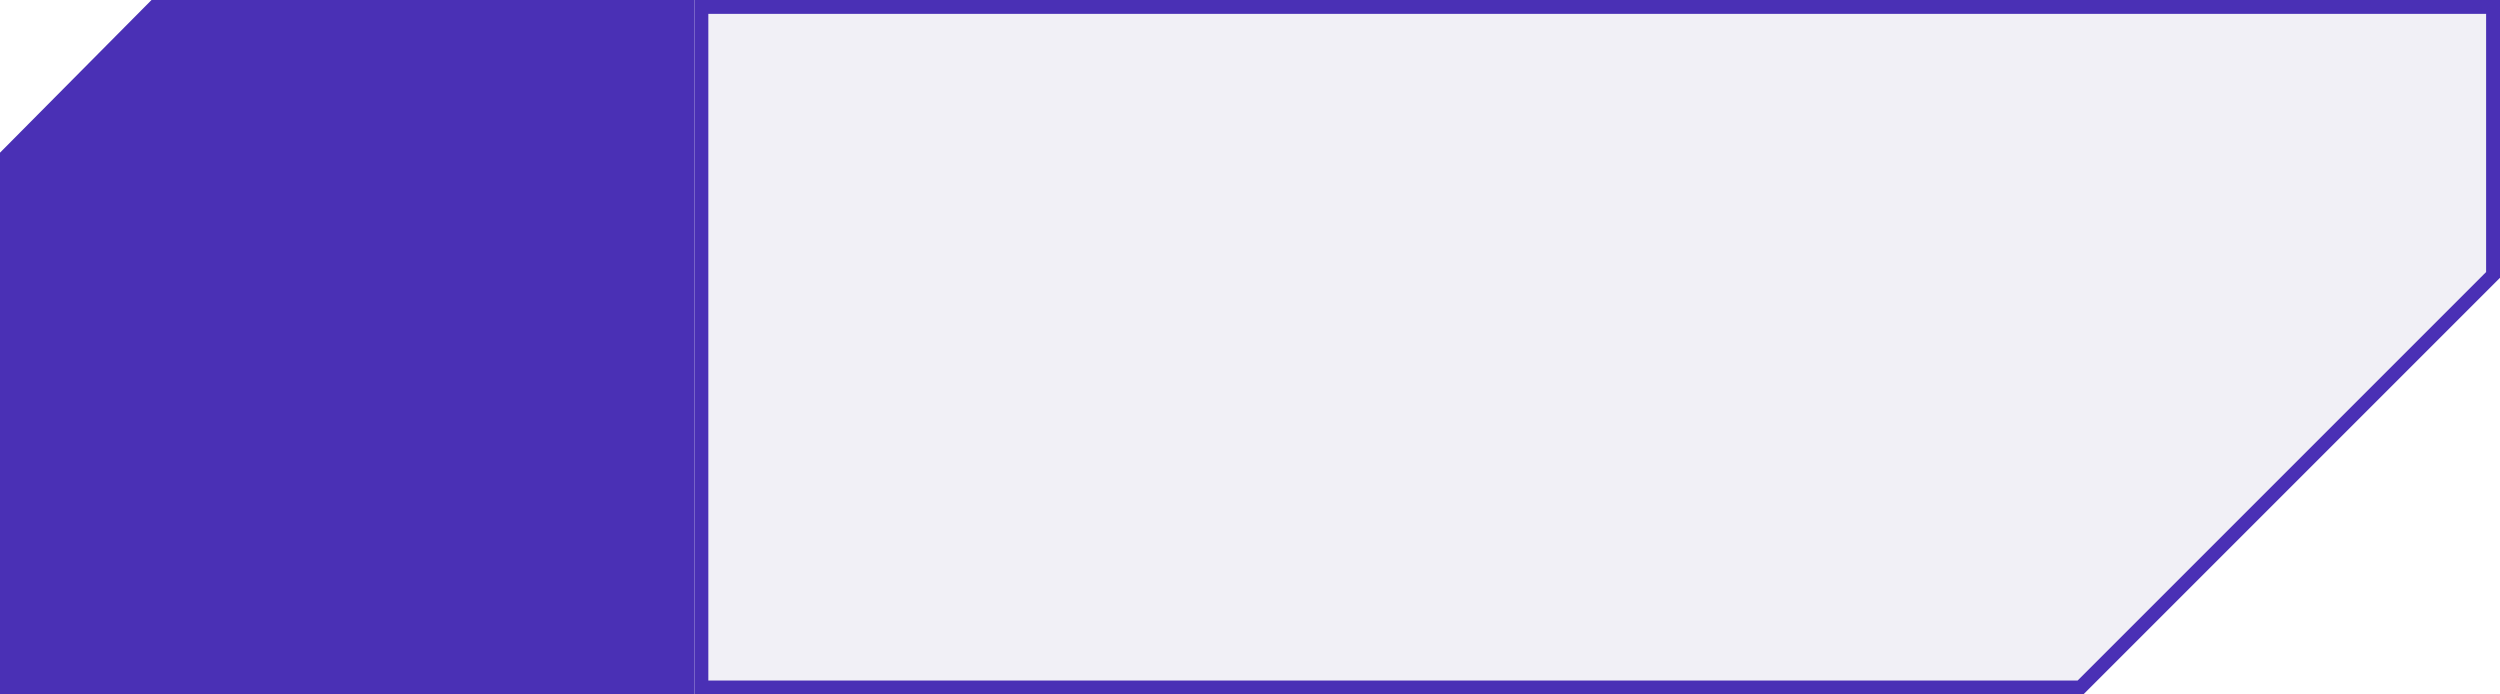
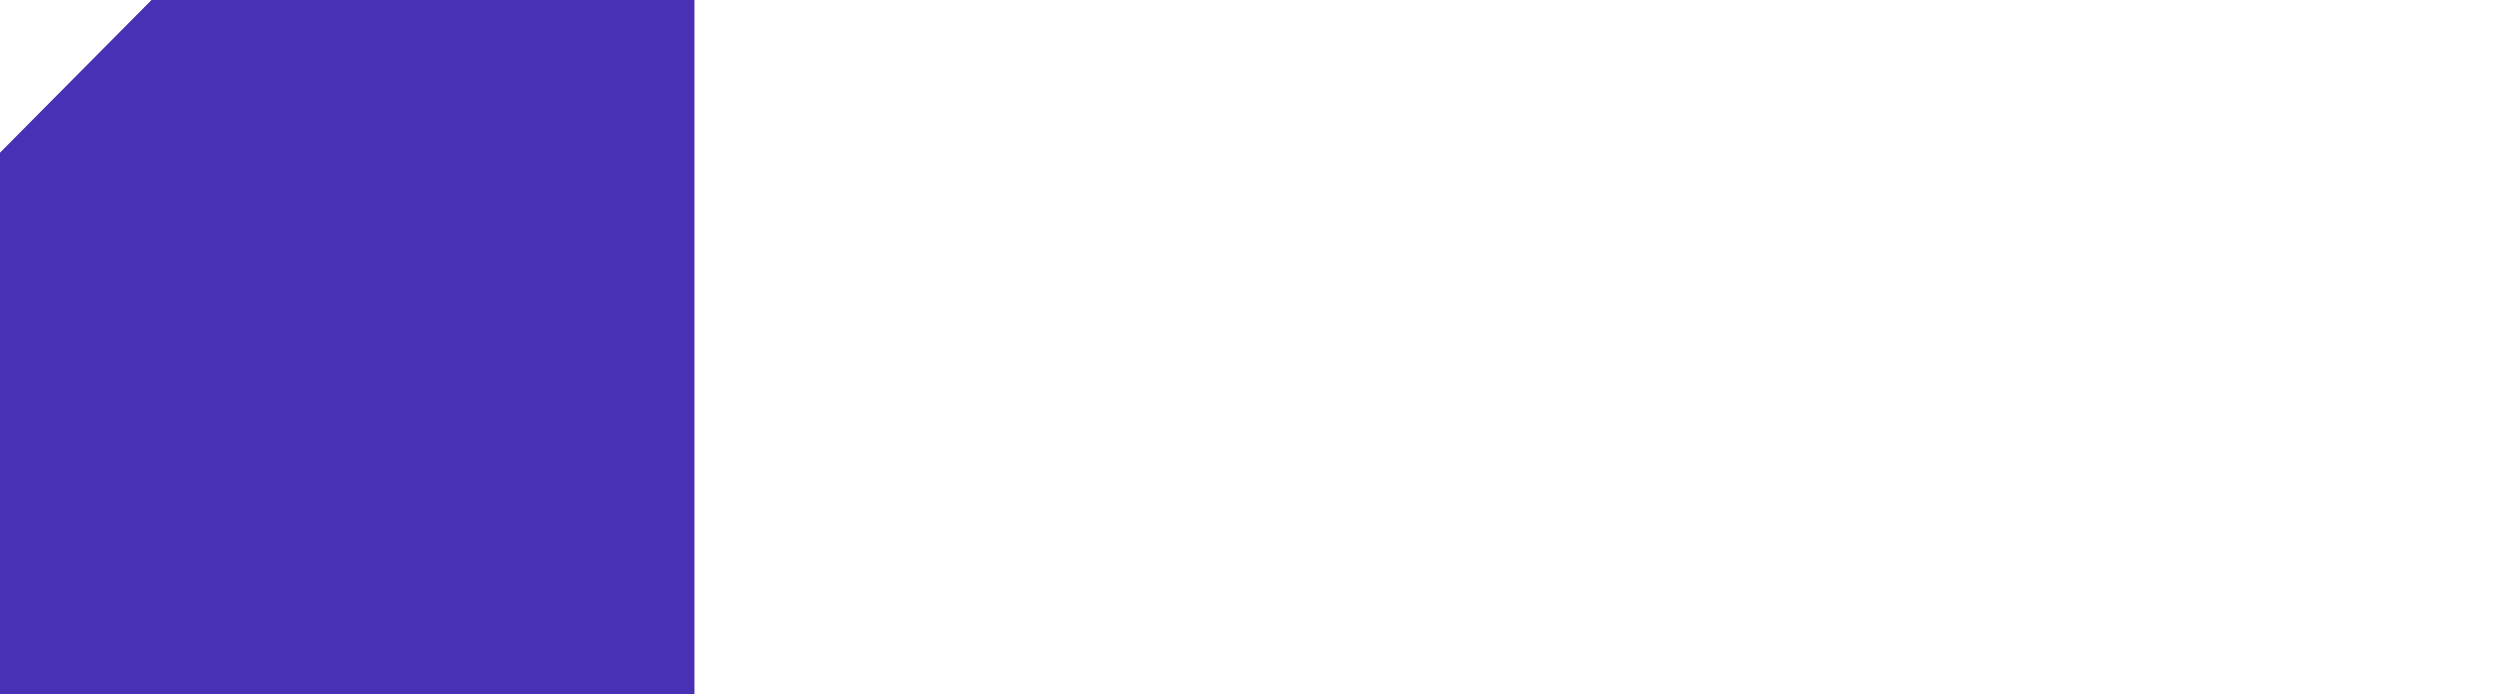
<svg xmlns="http://www.w3.org/2000/svg" width="360" height="100" viewBox="0 0 360 100" fill="none">
  <path d="M100 0H21.818L0 21.986V100H100V0Z" fill="#4A30B5" />
-   <path d="M359 39.586L299.586 99H101V1H359V39.586Z" fill="#766AA9" fill-opacity="0.1" stroke="#4A30B5" stroke-width="2" />
</svg>